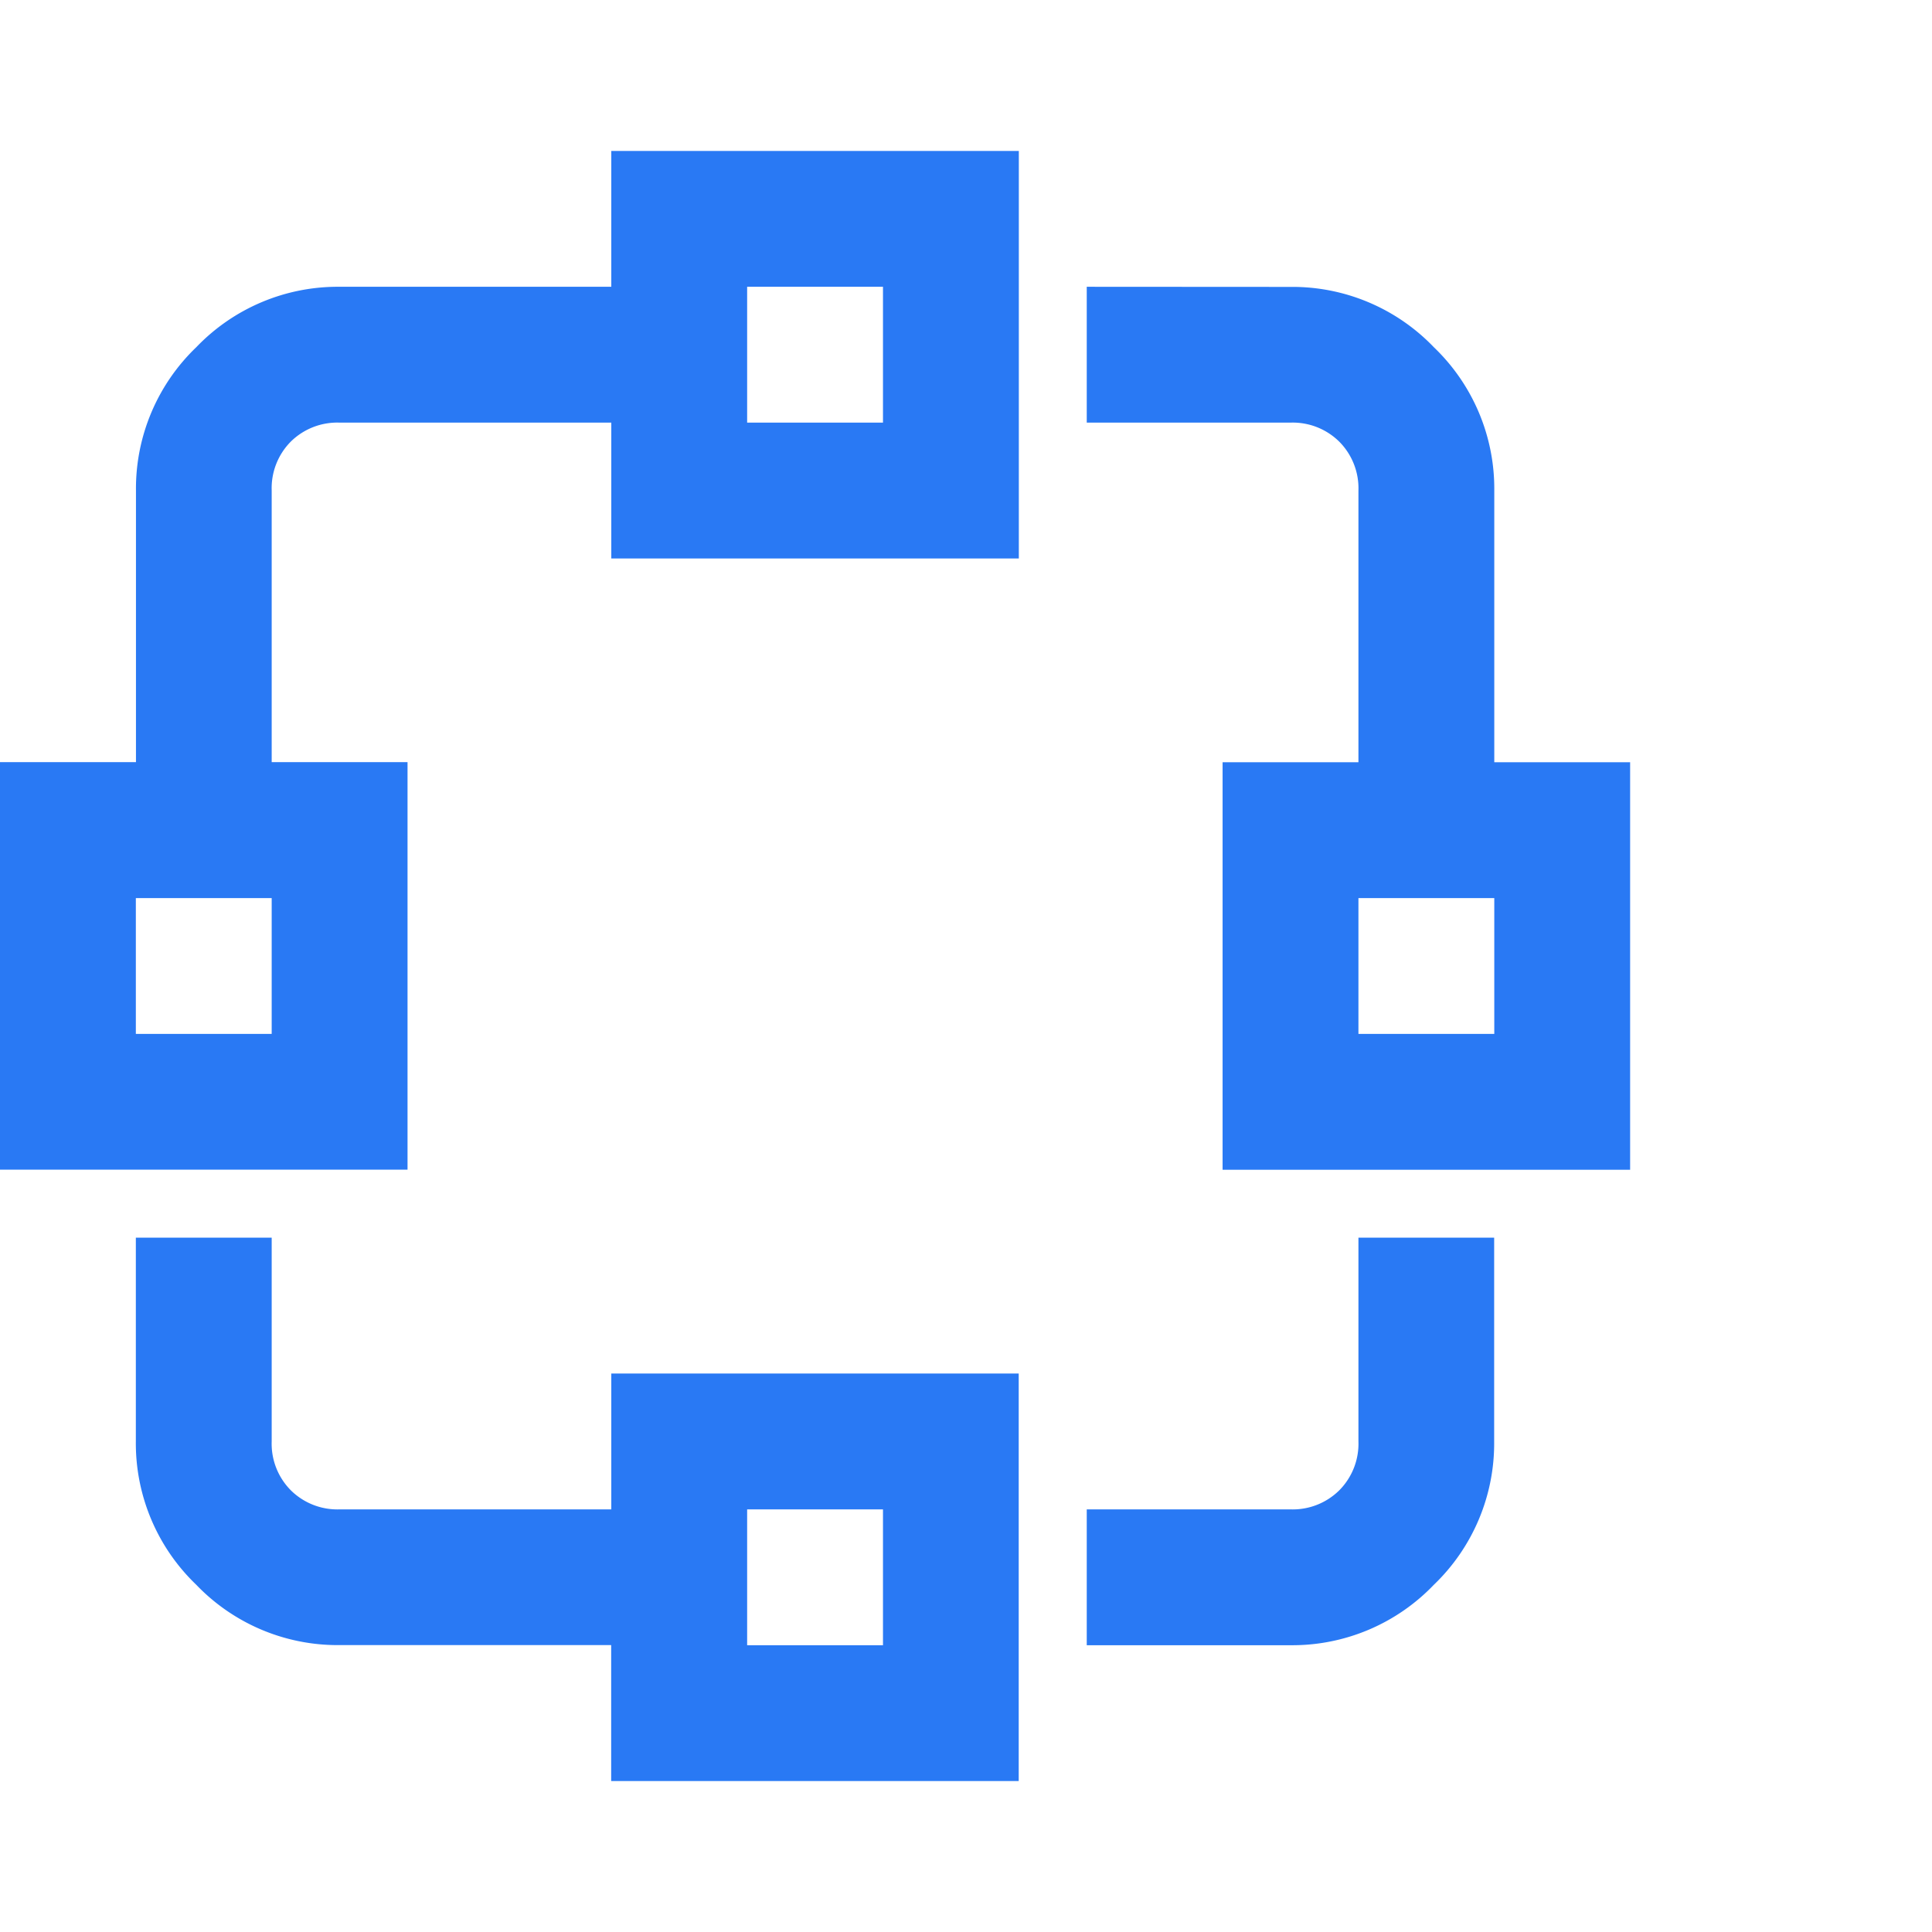
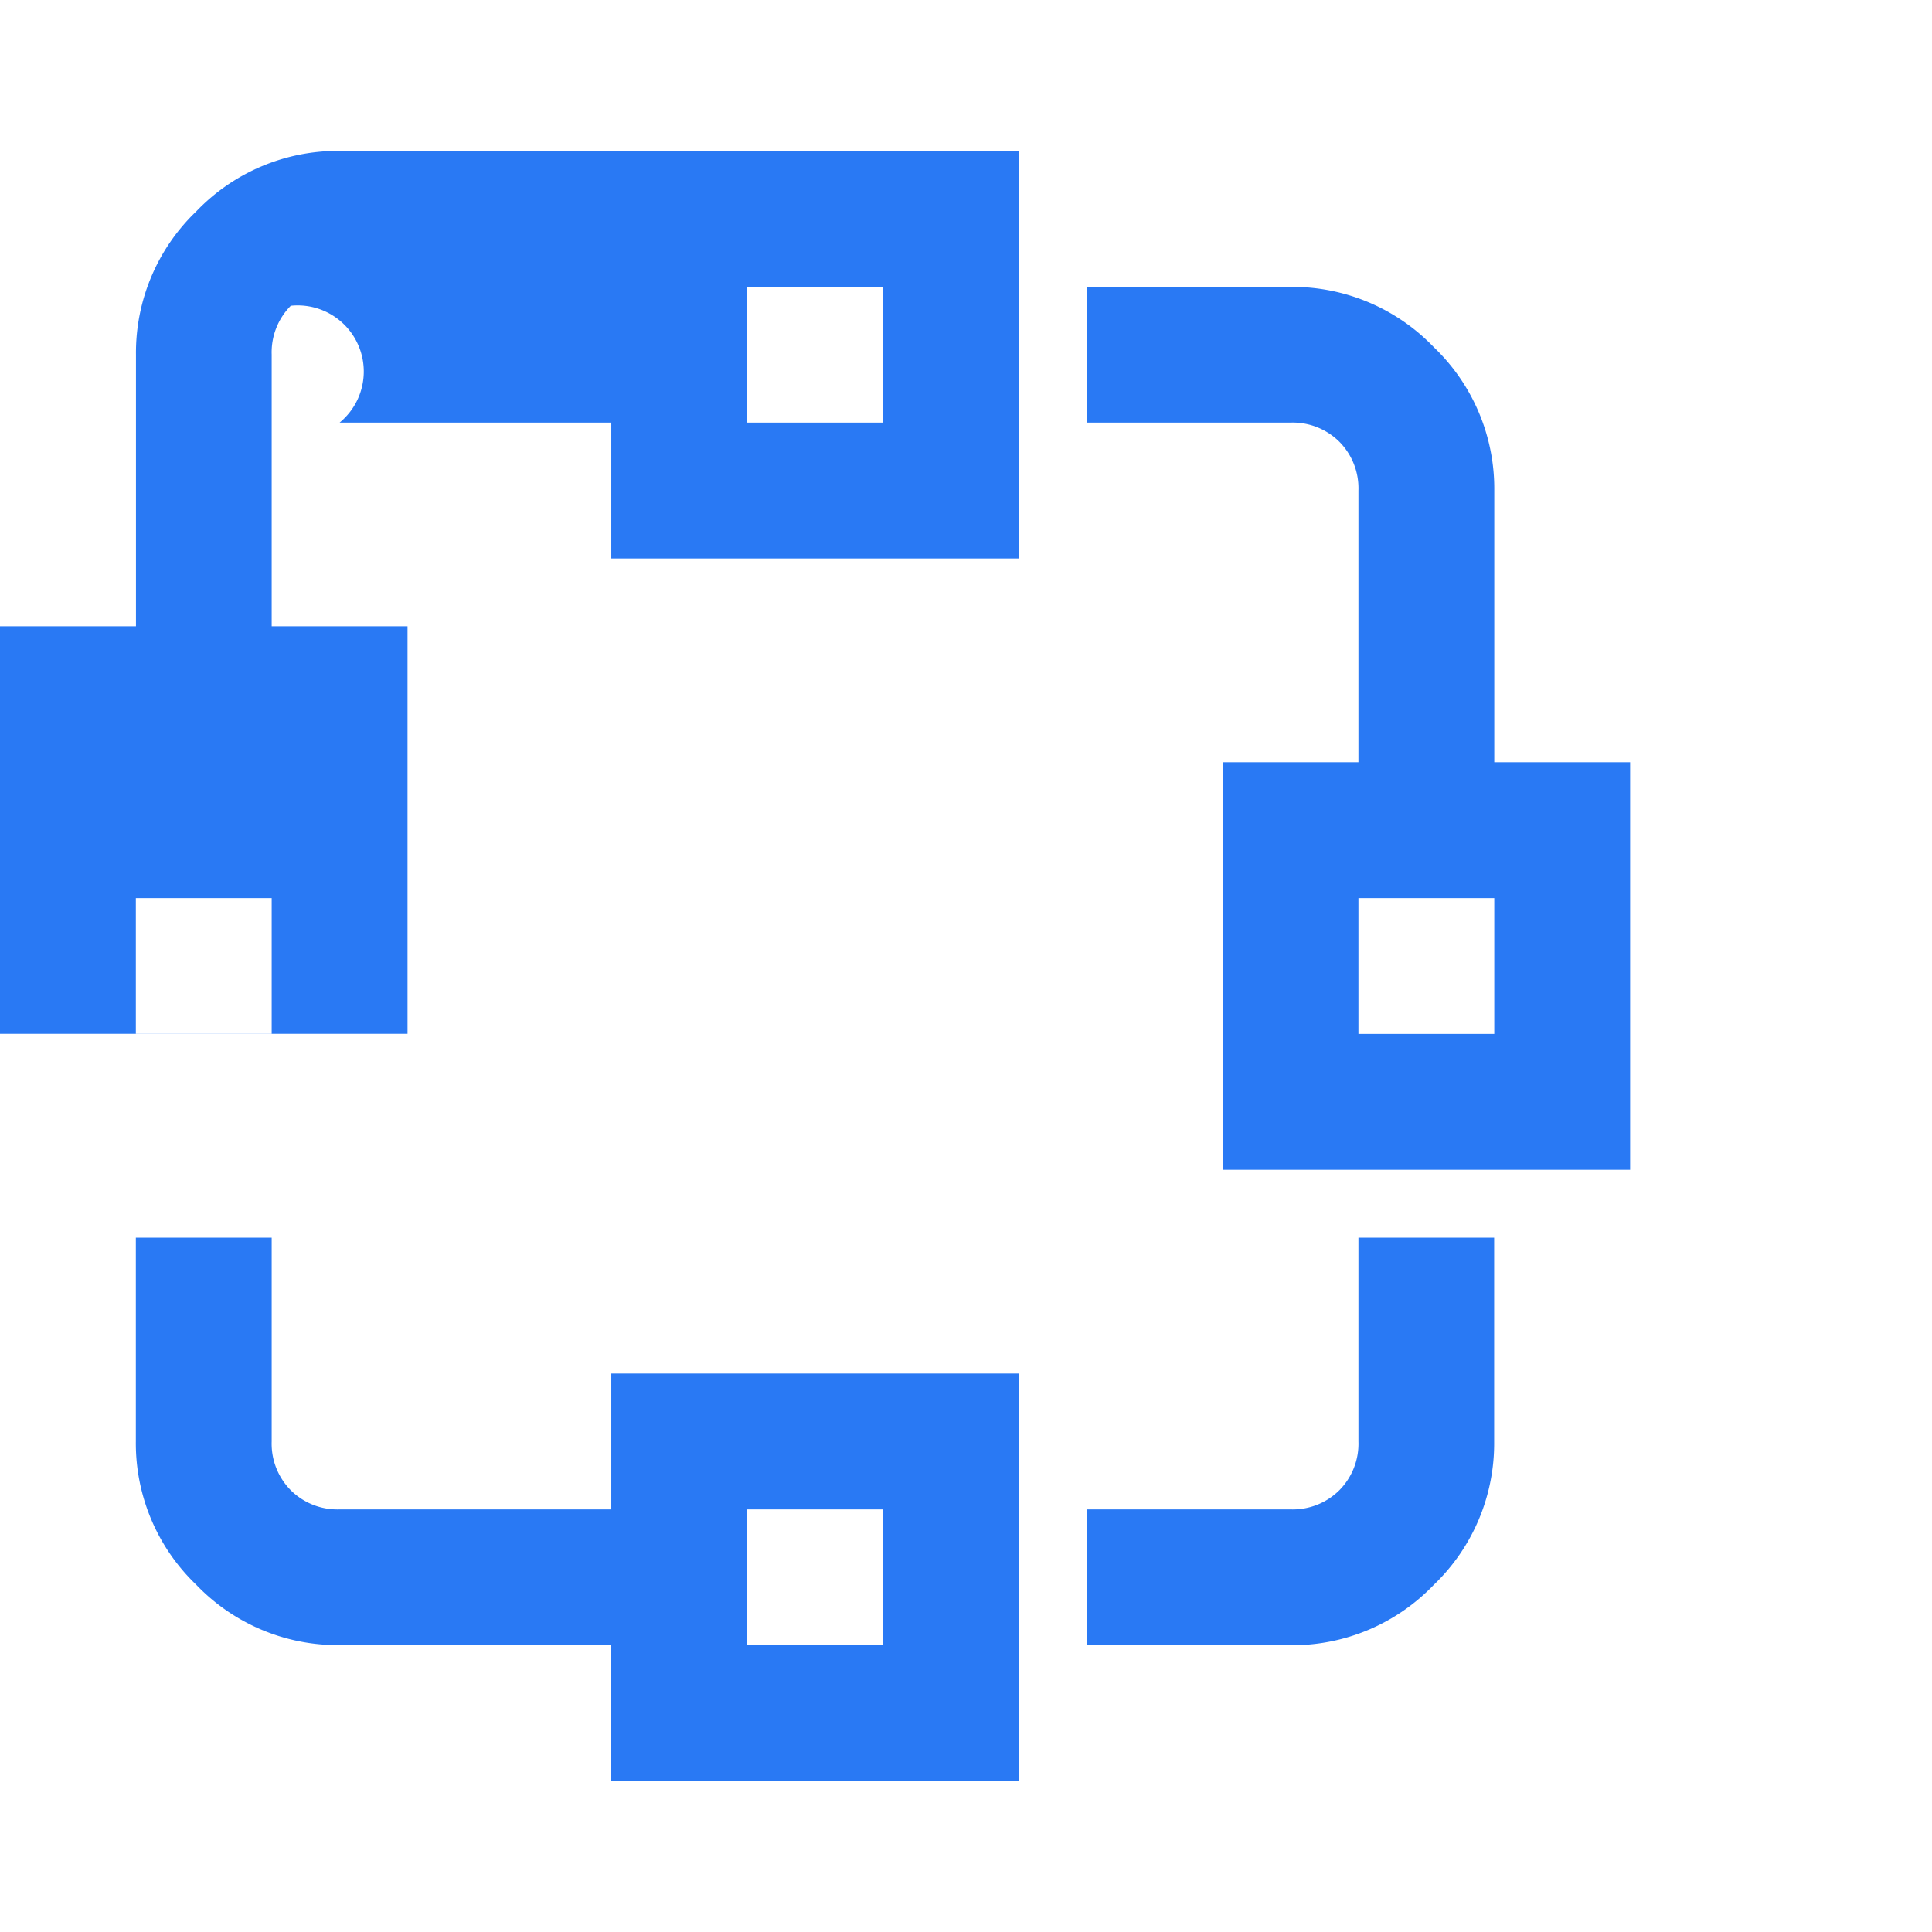
<svg xmlns="http://www.w3.org/2000/svg" width="64" height="64" viewBox="0 0 64 64">
  <g transform="translate(-1315 -7490)">
-     <path d="M29.25-54v4.5h-9a6.487,6.487,0,0,0-4.746,2,6.487,6.487,0,0,0-2,4.746v9H9v13.5H22.5v-13.5H18v-9a2.19,2.19,0,0,1,.633-1.617A2.19,2.19,0,0,1,20.25-45h9v4.5h13.5V-54Zm4.5,4.5h4.5V-45h-4.5ZM45-49.5V-45h6.75a2.19,2.19,0,0,1,1.617.633A2.19,2.19,0,0,1,54-42.75v9H49.5v13.5H63v-13.5H58.5v-9a6.487,6.487,0,0,0-2-4.746,6.487,6.487,0,0,0-4.746-2ZM13.5-29.25H18v4.5H13.5Zm40.5,0h4.5v4.5H54ZM13.5-18v6.75a6.487,6.487,0,0,0,2,4.746,6.487,6.487,0,0,0,4.746,2h9V0h13.5V-13.5H29.25V-9h-9a2.19,2.19,0,0,1-1.617-.633A2.19,2.19,0,0,1,18-11.25V-18ZM54-18v6.75a2.19,2.19,0,0,1-.633,1.617A2.19,2.19,0,0,1,51.75-9H45v4.5h6.75a6.487,6.487,0,0,0,4.746-2,6.487,6.487,0,0,0,2-4.746V-18ZM33.75-9h4.5v4.5h-4.5Z" transform="translate(1306 7549)" fill="#2979f4" />
-     <rect width="64" height="64" transform="translate(1315 7490)" fill="none" />
+     <path d="M29.25-54h-9a6.487,6.487,0,0,0-4.746,2,6.487,6.487,0,0,0-2,4.746v9H9v13.5H22.5v-13.5H18v-9a2.19,2.19,0,0,1,.633-1.617A2.19,2.19,0,0,1,20.25-45h9v4.5h13.5V-54Zm4.5,4.5h4.5V-45h-4.5ZM45-49.5V-45h6.75a2.19,2.19,0,0,1,1.617.633A2.19,2.19,0,0,1,54-42.75v9H49.5v13.5H63v-13.5H58.5v-9a6.487,6.487,0,0,0-2-4.746,6.487,6.487,0,0,0-4.746-2ZM13.5-29.25H18v4.5H13.5Zm40.5,0h4.5v4.5H54ZM13.5-18v6.75a6.487,6.487,0,0,0,2,4.746,6.487,6.487,0,0,0,4.746,2h9V0h13.5V-13.5H29.25V-9h-9a2.19,2.19,0,0,1-1.617-.633A2.19,2.19,0,0,1,18-11.25V-18ZM54-18v6.75a2.19,2.19,0,0,1-.633,1.617A2.19,2.19,0,0,1,51.75-9H45v4.5h6.75a6.487,6.487,0,0,0,4.746-2,6.487,6.487,0,0,0,2-4.746V-18ZM33.75-9h4.5v4.5h-4.5Z" transform="translate(1306 7549)" fill="#2979f4" />
  </g>
</svg>